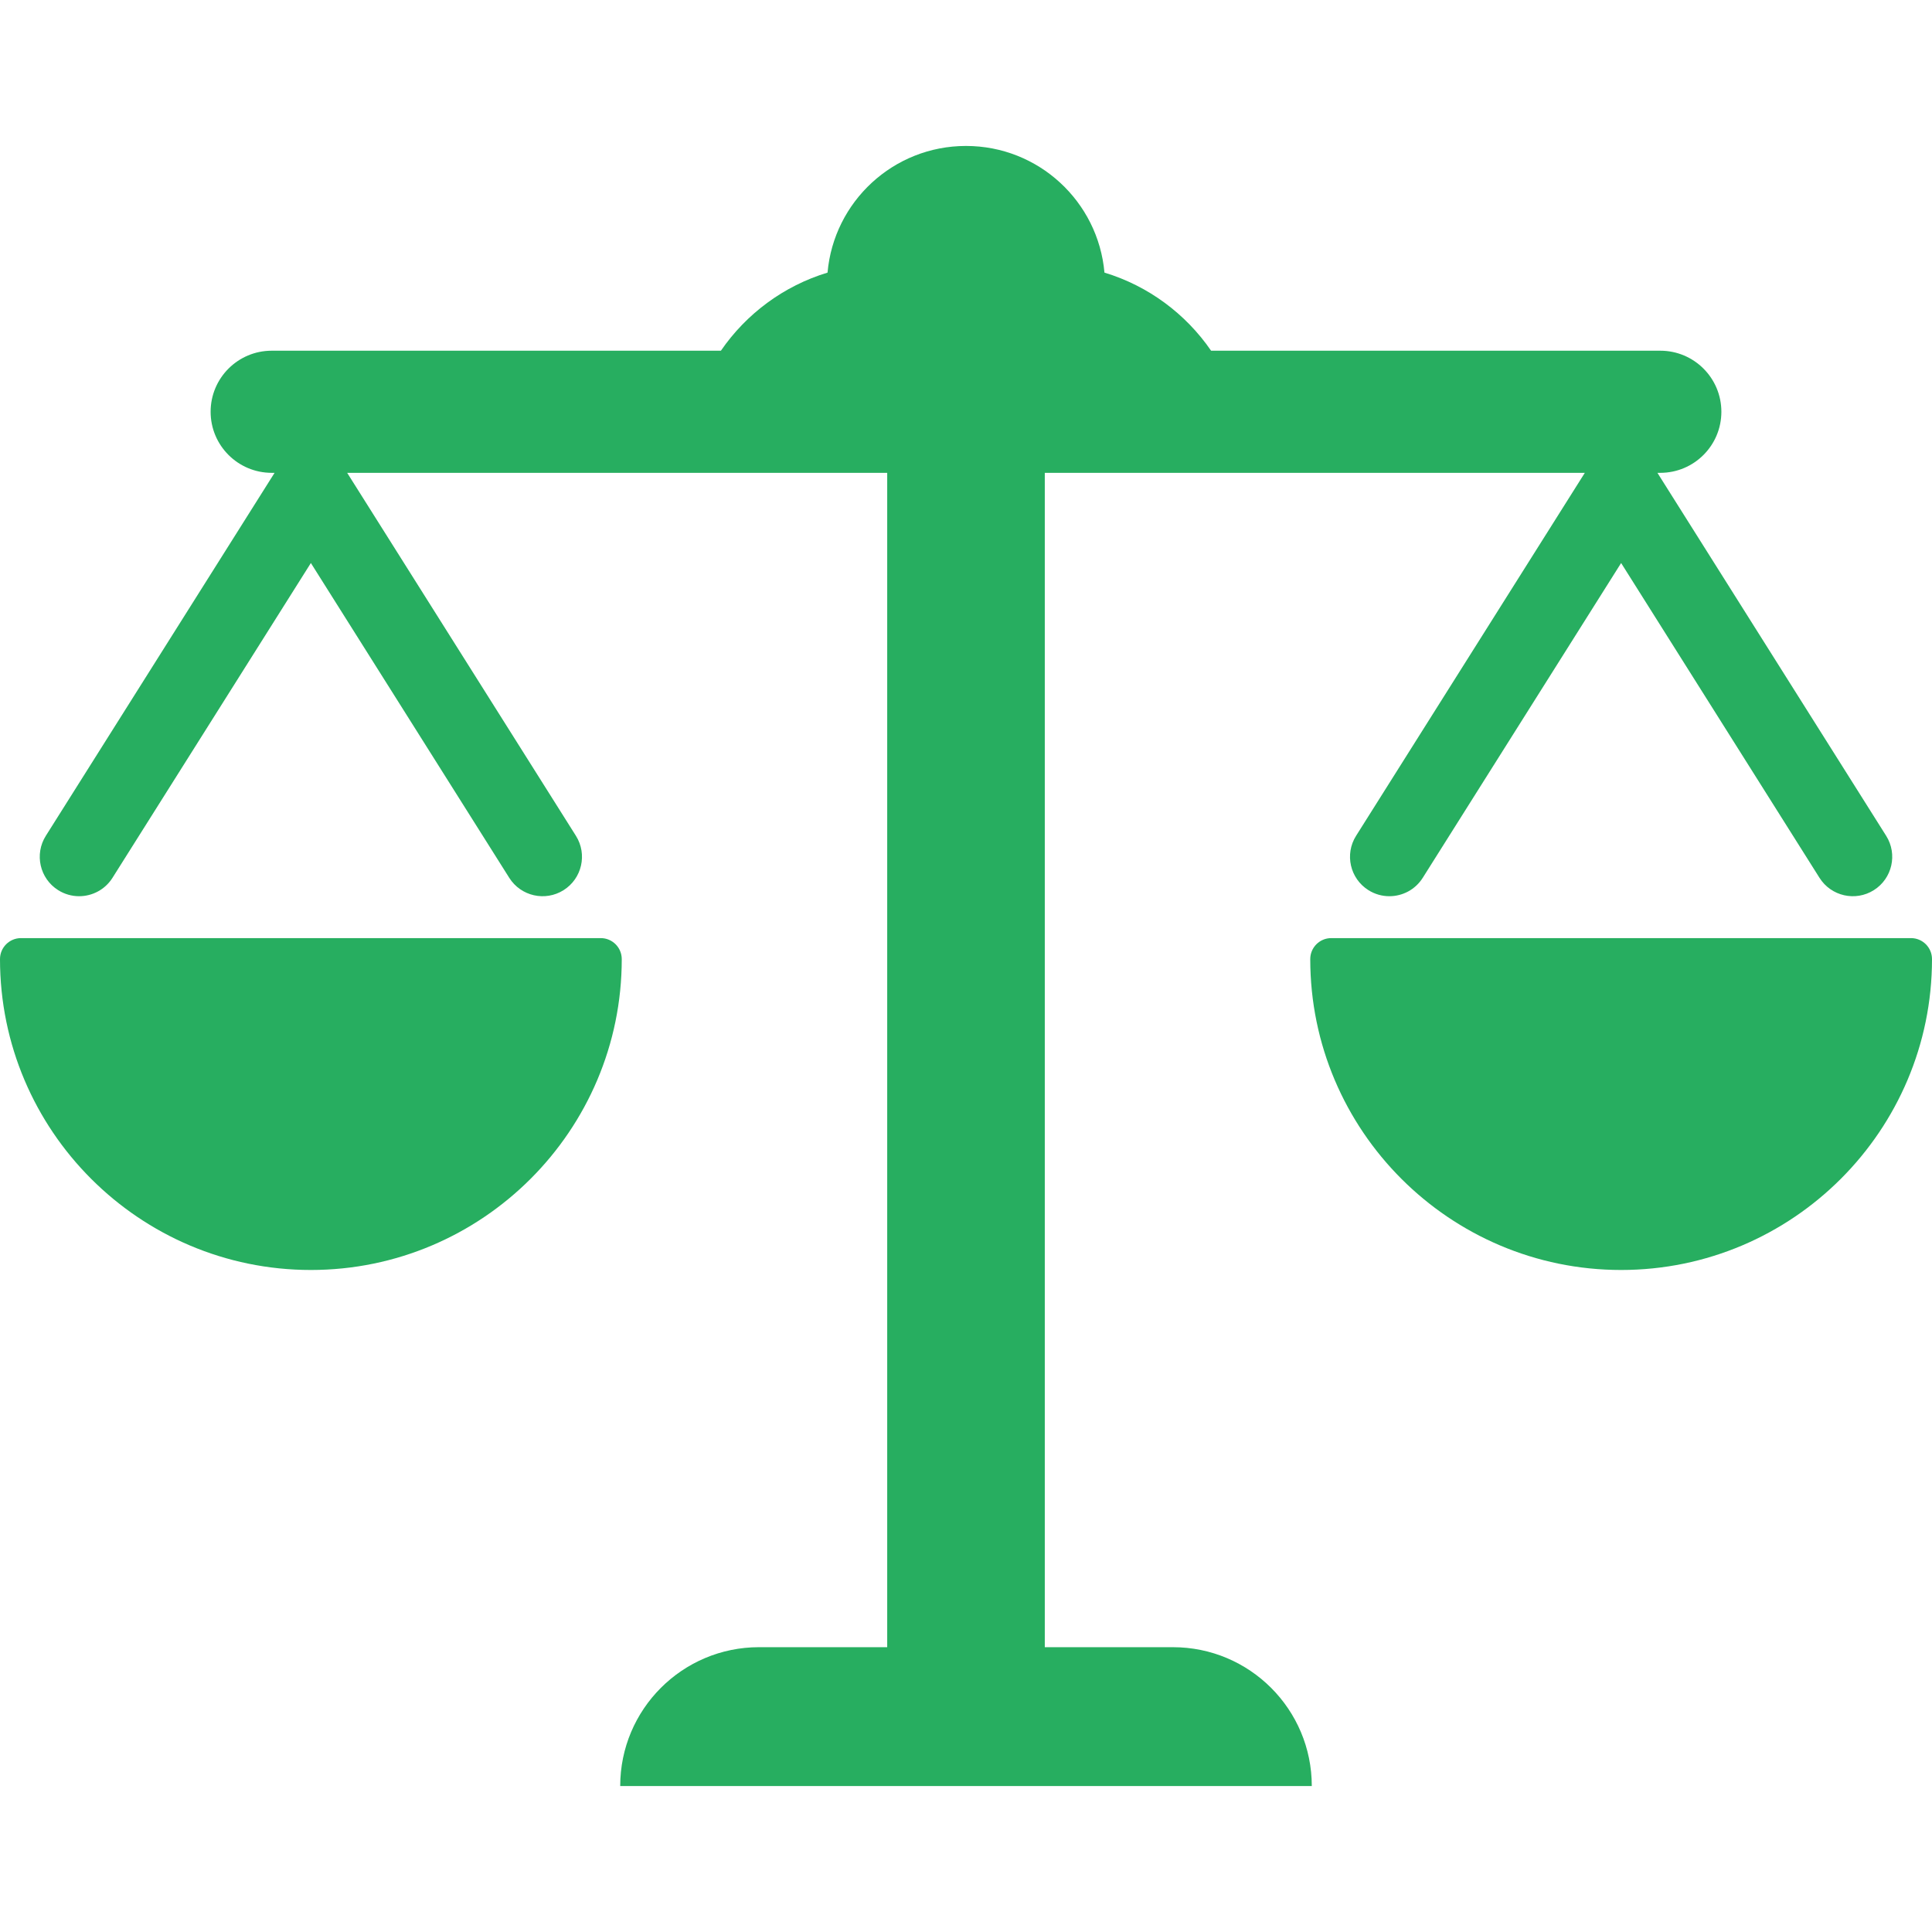
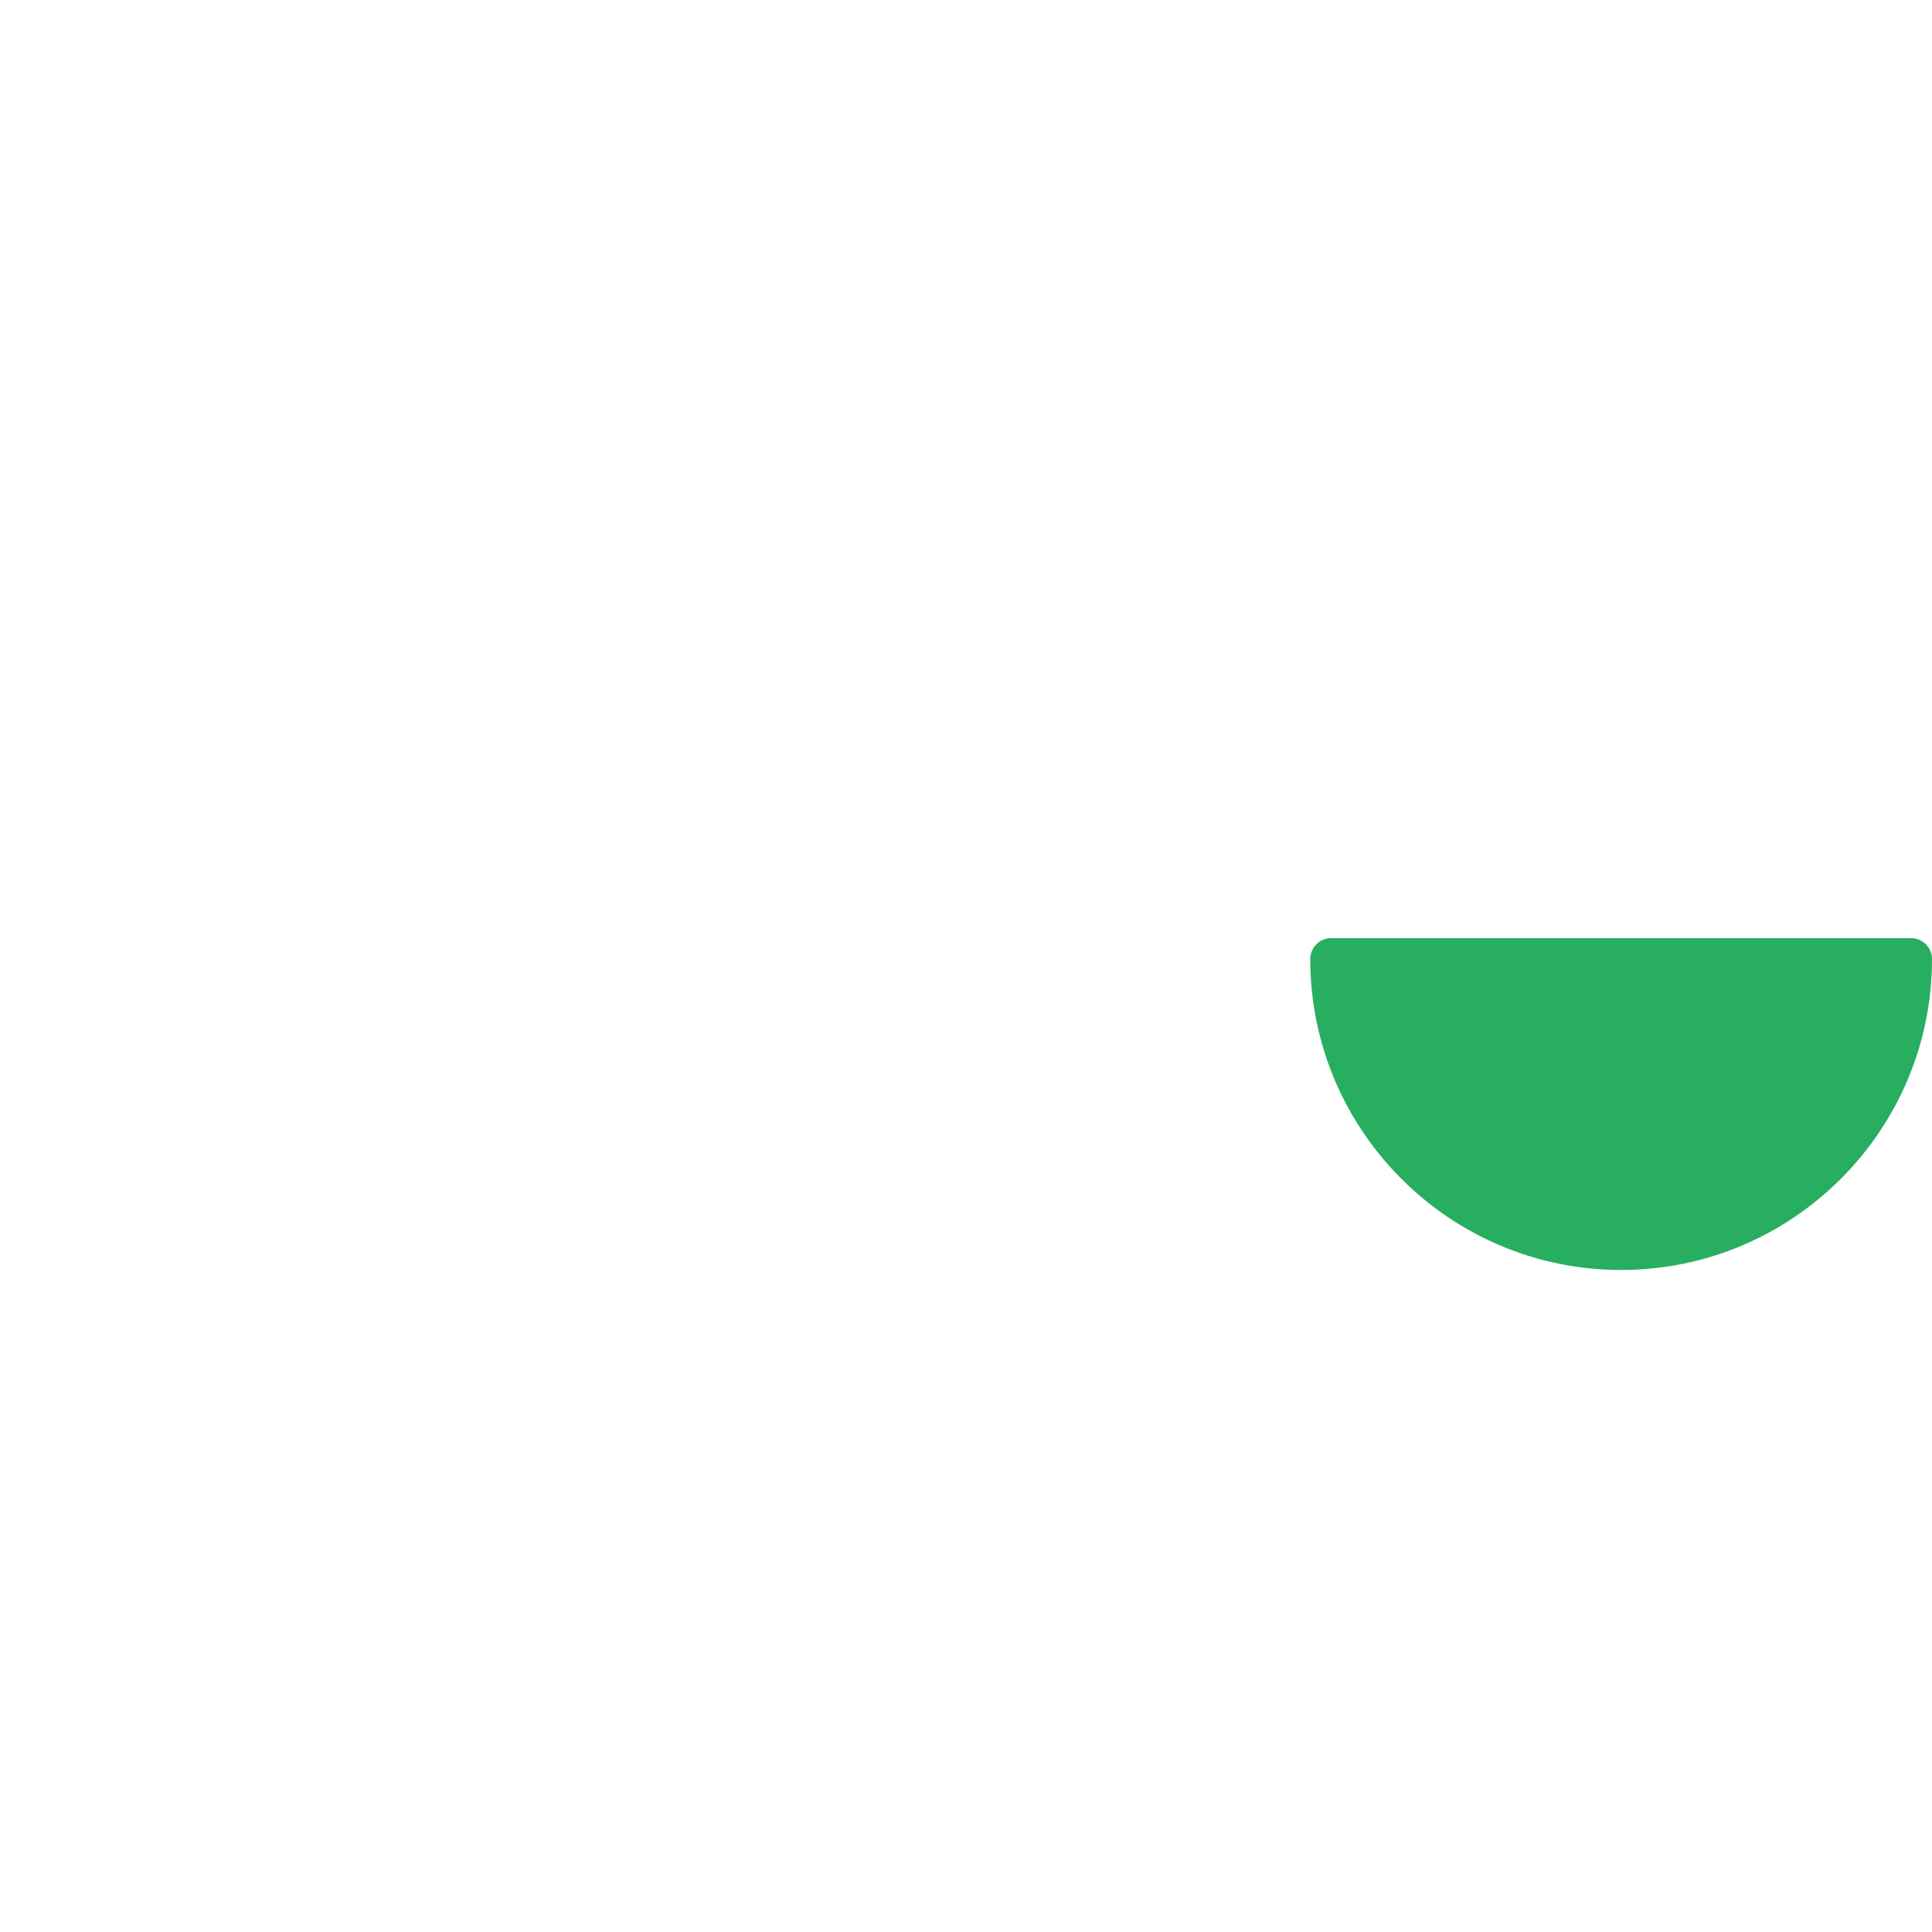
<svg xmlns="http://www.w3.org/2000/svg" version="1.1" id="Capa_1" x="0px" y="0px" width="512px" height="512px" viewBox="0 0 460 460" style="enable-background:new 0 0 460 460;" xml:space="preserve">
  <g>
    <g>
-       <path d="M279.27,392.188h-30.51V112.579h128.58l-54.464,86.423c-2.762,4.382-1.448,10.176,2.935,12.937    c1.554,0.98,3.282,1.445,4.992,1.445c3.115,0,6.161-1.551,7.944-4.378l47.235-74.954l47.233,74.954    c2.763,4.382,8.557,5.696,12.938,2.933c4.382-2.761,5.694-8.555,2.933-12.937l-54.462-86.423h0.688    c8.029,0,14.539-6.51,14.539-14.539c0-8.028-6.509-14.538-14.539-14.538H288.356c-6.04-8.786-14.954-15.438-25.39-18.596    C261.475,48.005,247.289,34.75,230,34.75c-17.29,0-31.475,13.255-32.967,30.156c-10.436,3.158-19.35,9.81-25.389,18.596H64.688    c-8.03,0-14.54,6.51-14.54,14.538c0,8.029,6.509,14.539,14.54,14.539h0.688l-54.464,86.423    c-2.762,4.382-1.448,10.176,2.934,12.937c1.554,0.98,3.283,1.445,4.992,1.445c3.114,0,6.162-1.551,7.945-4.378l47.235-74.954    l47.234,74.954c2.762,4.382,8.555,5.696,12.937,2.933c4.383-2.761,5.696-8.555,2.935-12.937l-54.463-86.423h128.58v279.607    h-30.509c-18.259,0-33.062,14.804-33.062,33.063h164.661C312.331,406.99,297.528,392.188,279.27,392.188z" fill="#27ae60" />
-       <path d="M143.035,223.359H5c-2.761,0-5,2.238-5,5c0,40.813,33.204,74.017,74.018,74.017c40.813,0,74.018-33.204,74.018-74.017    C148.035,225.598,145.796,223.359,143.035,223.359z" fill="#27ae60" />
      <path d="M455,223.359H316.965c-2.761,0-5,2.238-5,5c0,40.813,33.204,74.017,74.019,74.017c40.813,0,74.017-33.204,74.017-74.017    C460,225.598,457.761,223.359,455,223.359z" fill="#27ae60" />
    </g>
  </g>
  <g>
</g>
  <g>
</g>
  <g>
</g>
  <g>
</g>
  <g>
</g>
  <g>
</g>
  <g>
</g>
  <g>
</g>
  <g>
</g>
  <g>
</g>
  <g>
</g>
  <g>
</g>
  <g>
</g>
  <g>
</g>
  <g>
</g>
</svg>